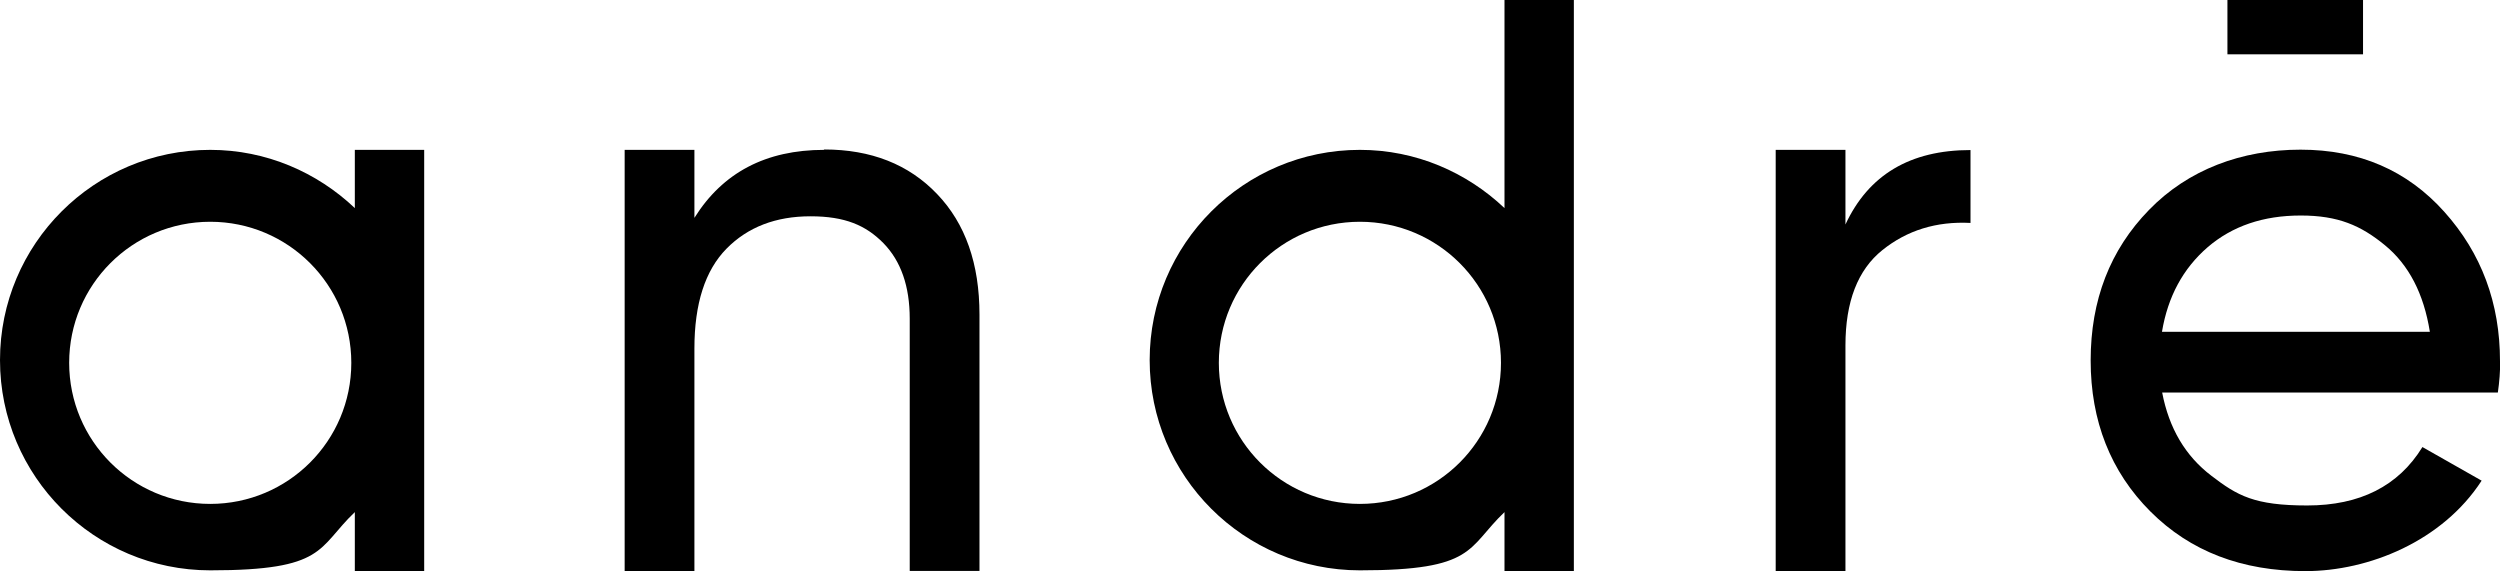
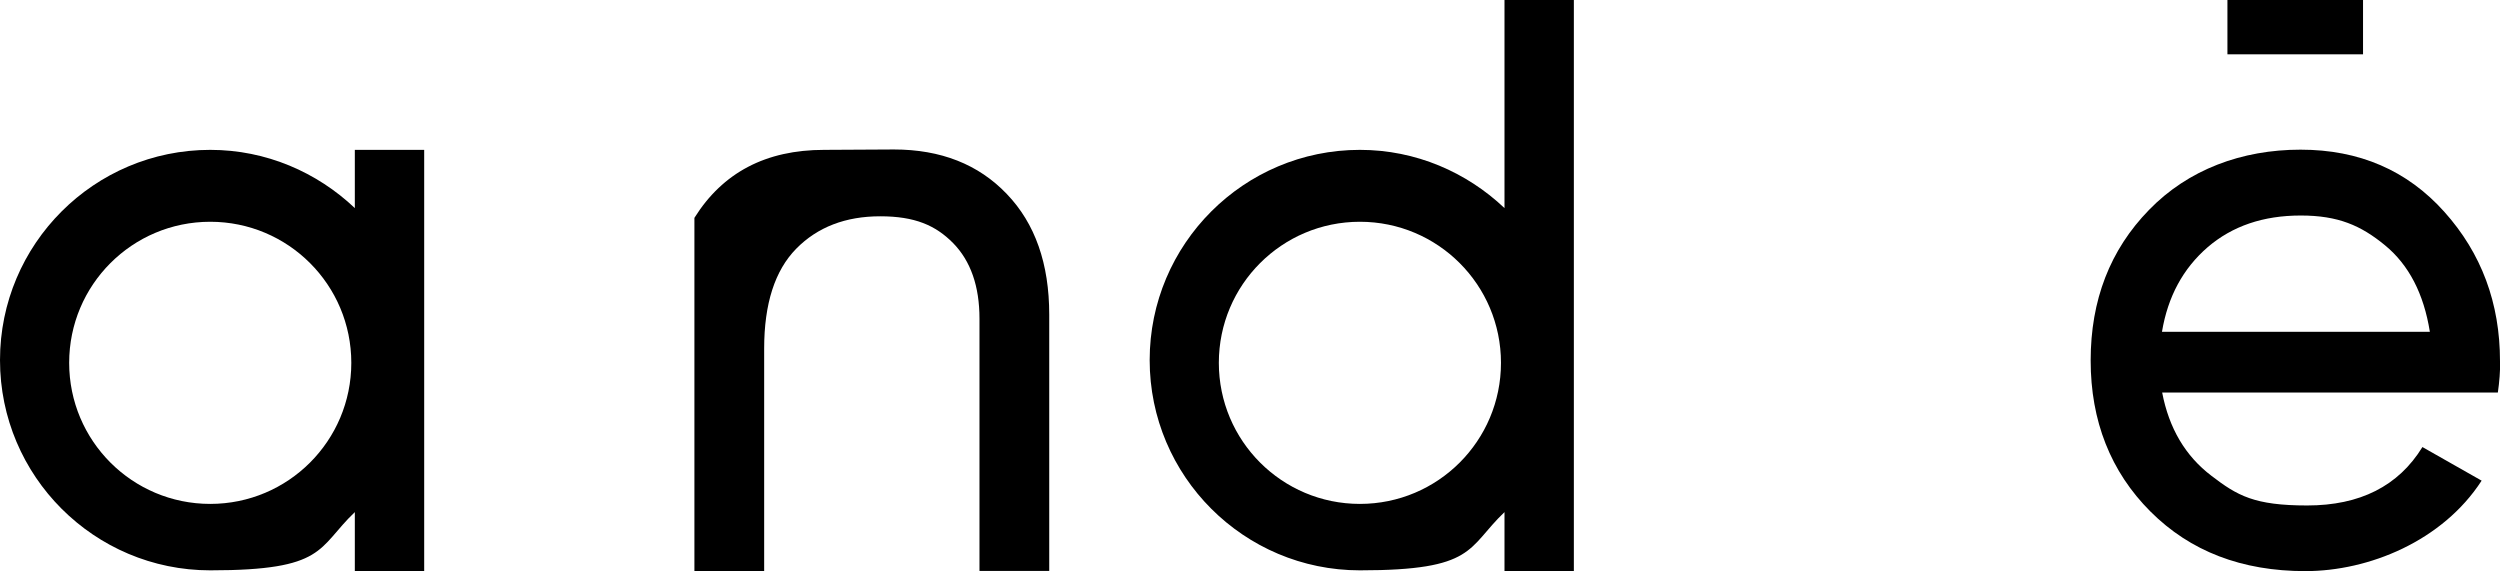
<svg xmlns="http://www.w3.org/2000/svg" id="Logo_André" version="1.1" viewBox="0 0 1279.5 292.3">
-   <path d="M421.8,76.7c-29.8,0-51.9,11.6-66.4,34.8v-34.8h-35.7v215.7h35.7v-114c0-23,5.5-40,16.4-51.1s25.3-16.6,43-16.6,28.3,4.6,37.3,13.7c9,9.2,13.5,22.1,13.5,38.7v129.1h35.7v-131.2c0-26-7.2-46.6-21.7-61.7-14.5-15.2-33.8-22.8-57.8-22.8h0Z" />
-   <path d="M944.5,114.8v-38.1h-35.7v215.7h35.7v-115.6c0-22.4,6.3-38.7,18.9-48.8s27.6-14.8,45.1-13.9v-37.3c-30.9,0-52.2,12.7-64,38.1h0Z" />
+   <path d="M421.8,76.7c-29.8,0-51.9,11.6-66.4,34.8v-34.8v215.7h35.7v-114c0-23,5.5-40,16.4-51.1s25.3-16.6,43-16.6,28.3,4.6,37.3,13.7c9,9.2,13.5,22.1,13.5,38.7v129.1h35.7v-131.2c0-26-7.2-46.6-21.7-61.7-14.5-15.2-33.8-22.8-57.8-22.8h0Z" />
  <path d="M1279.5,184.9c0-29.8-9.5-55.3-28.5-76.5s-43.5-31.8-73.6-31.8-57.5,10.2-77.5,30.8c-20,20.5-29.9,46.2-29.9,77.1s10.2,56.9,30.6,77.3c20.4,20.4,46.8,30.5,79.3,30.5s70.2-15.4,90.2-46.3l-30.3-17.2c-12.3,20-32,29.9-59,29.9s-35.7-5-49-15.2c-13.3-10.1-21.7-24.3-25.2-42.6h171.8c.8-5.5,1.2-10.8,1.2-16h0ZM1106.5,169.8c3-18,10.8-32.4,23.4-43.3,12.6-10.8,28.4-16.2,47.6-16.2s30.8,5.1,43.1,15.2c12.3,10.1,19.9,24.9,23,44.3h-137Z" />
  <path d="M770,106.5c-19.3-18.3-45.3-29.8-74-29.8-59.4,0-107.6,48.2-107.6,107.6s48.2,107.6,107.6,107.6,54.7-11.4,74-29.8v30.2h35.5V0h-35.5v106.5ZM696,257.9c-39.9,0-72.2-32.3-72.2-72.2s32.3-72.2,72.2-72.2,72.2,32.3,72.2,72.2-32.3,72.2-72.2,72.2Z" />
  <path d="M181.6,106.5c-19.3-18.3-45.3-29.8-74-29.8-59.4,0-107.6,48.2-107.6,107.6s48.2,107.6,107.6,107.6,54.7-11.4,74-29.8v30.2h35.5V76.7h-35.5v29.8h0ZM107.6,257.9c-39.9,0-72.2-32.3-72.2-72.2s32.3-72.2,72.2-72.2,72.2,32.3,72.2,72.2-32.3,72.2-72.2,72.2Z" />
  <rect x="1140" width="69.4" height="27.8" />
</svg>